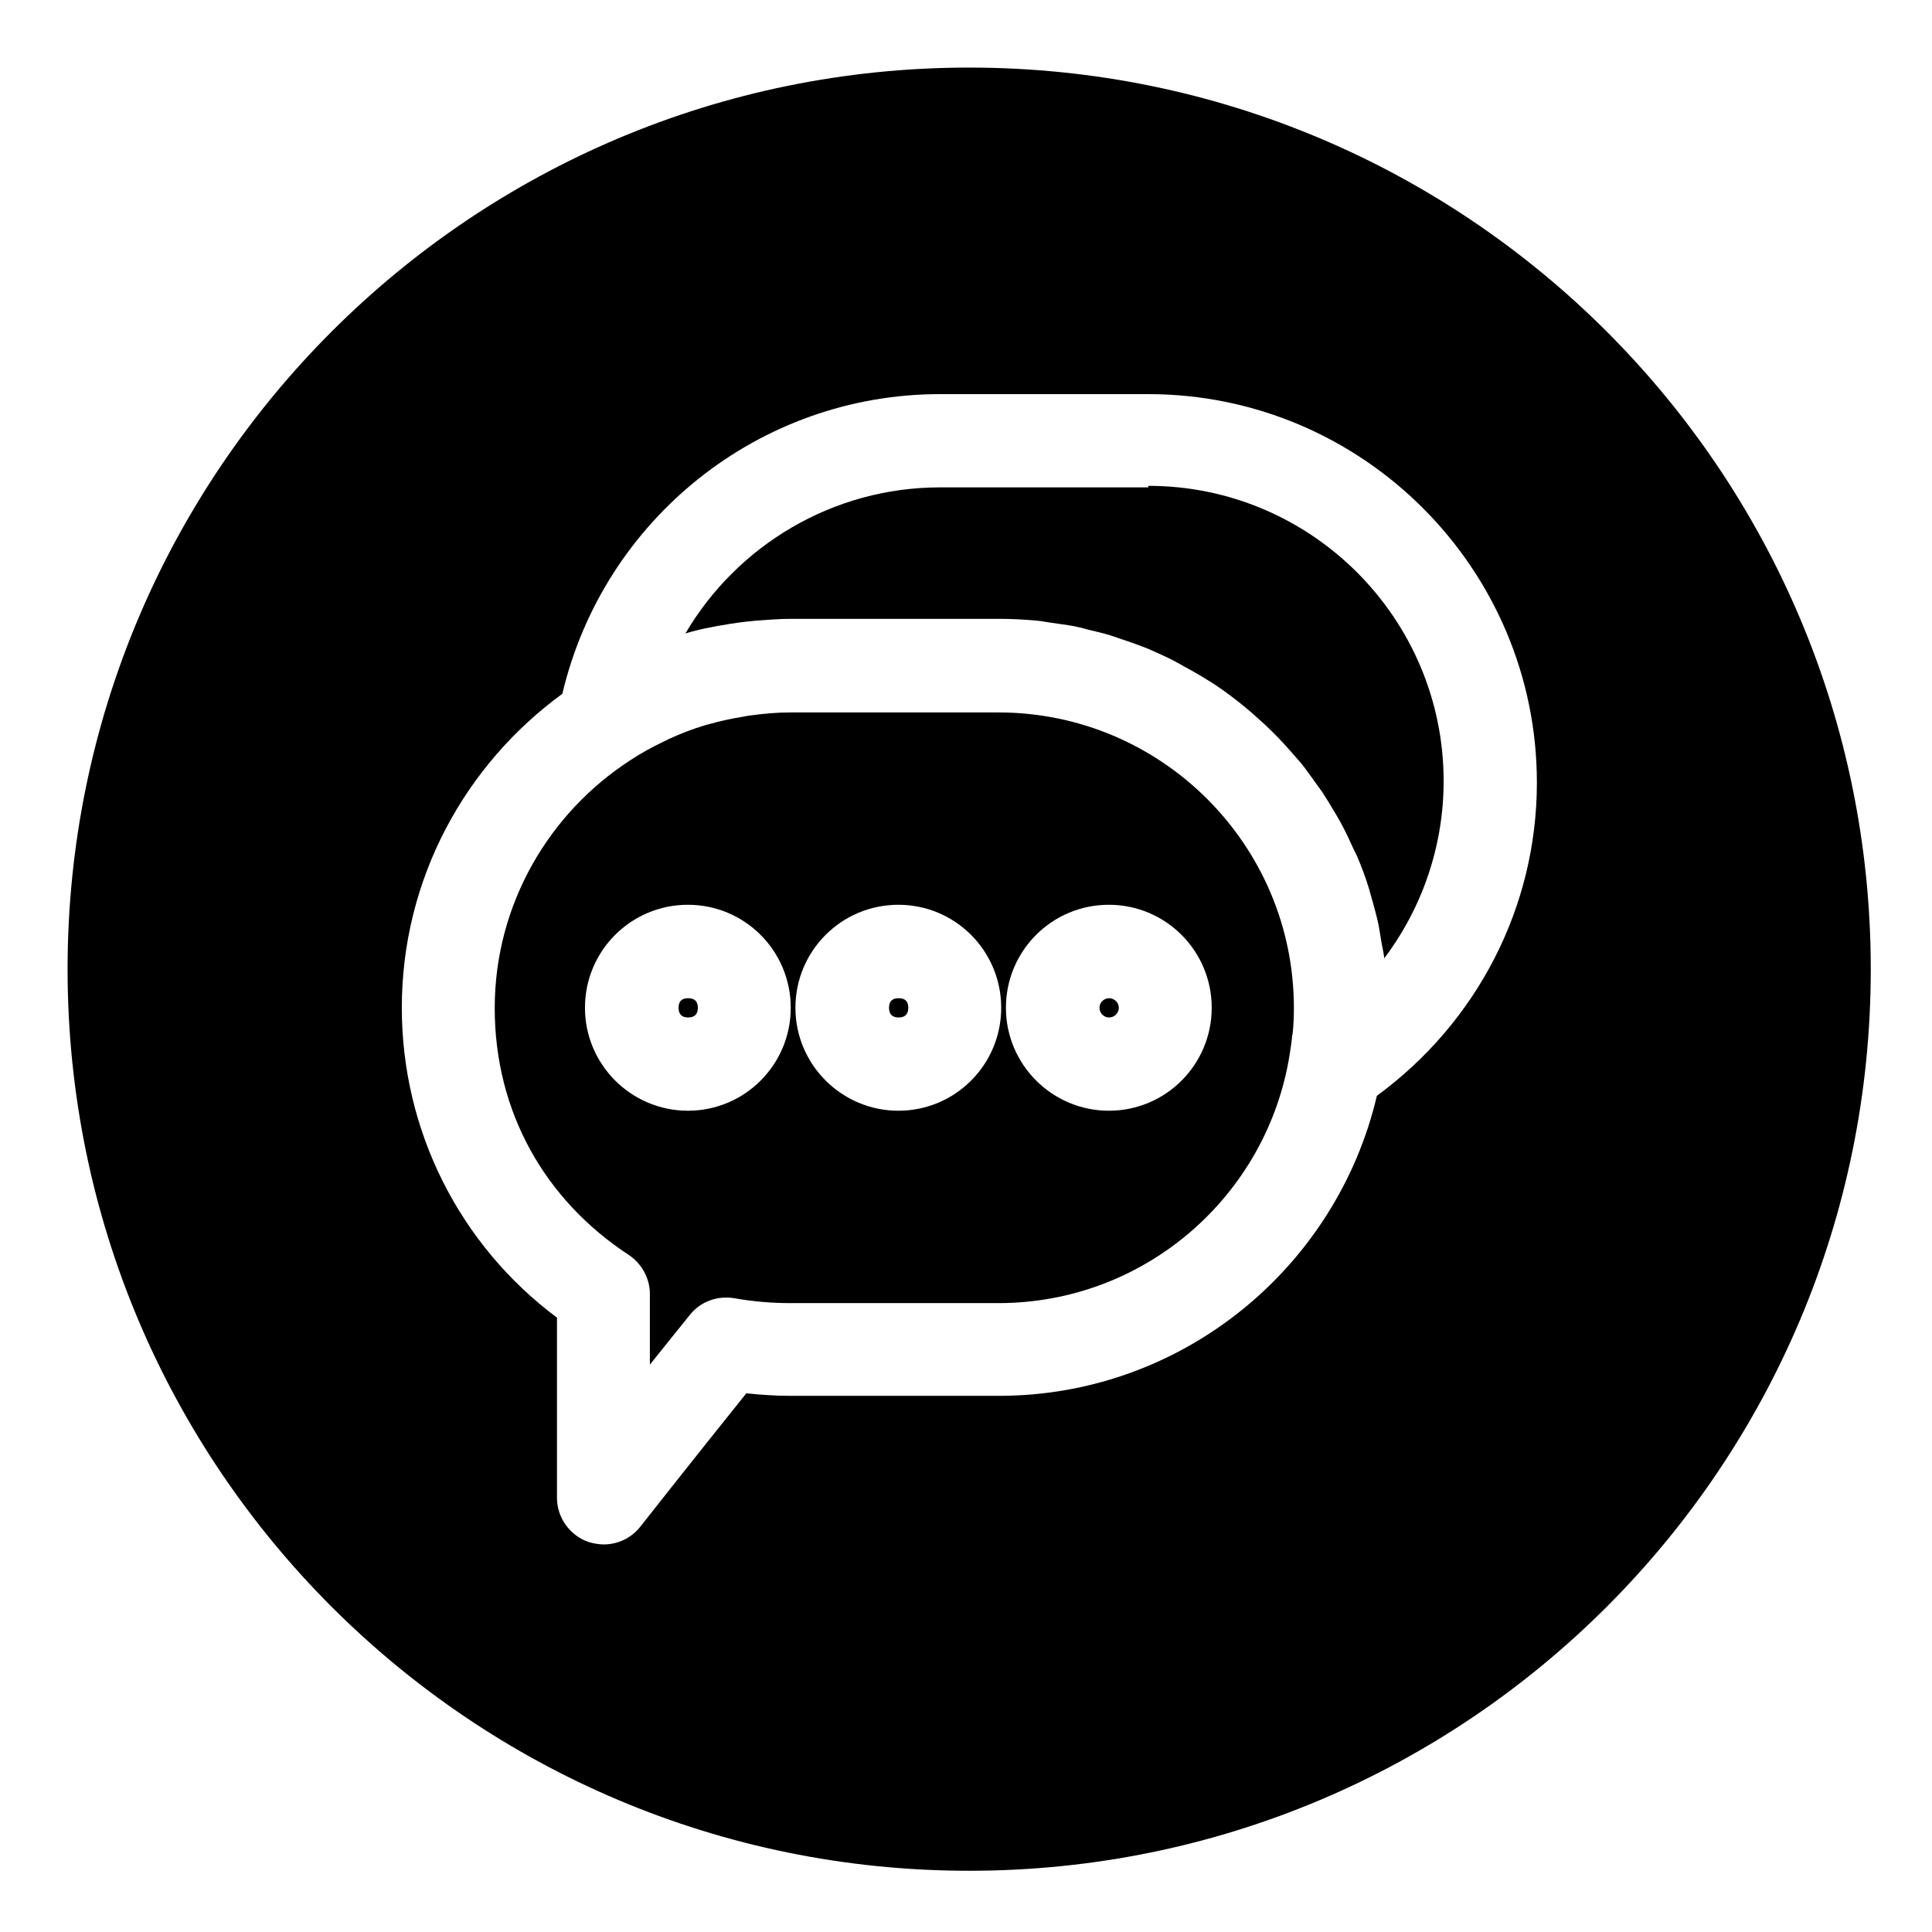
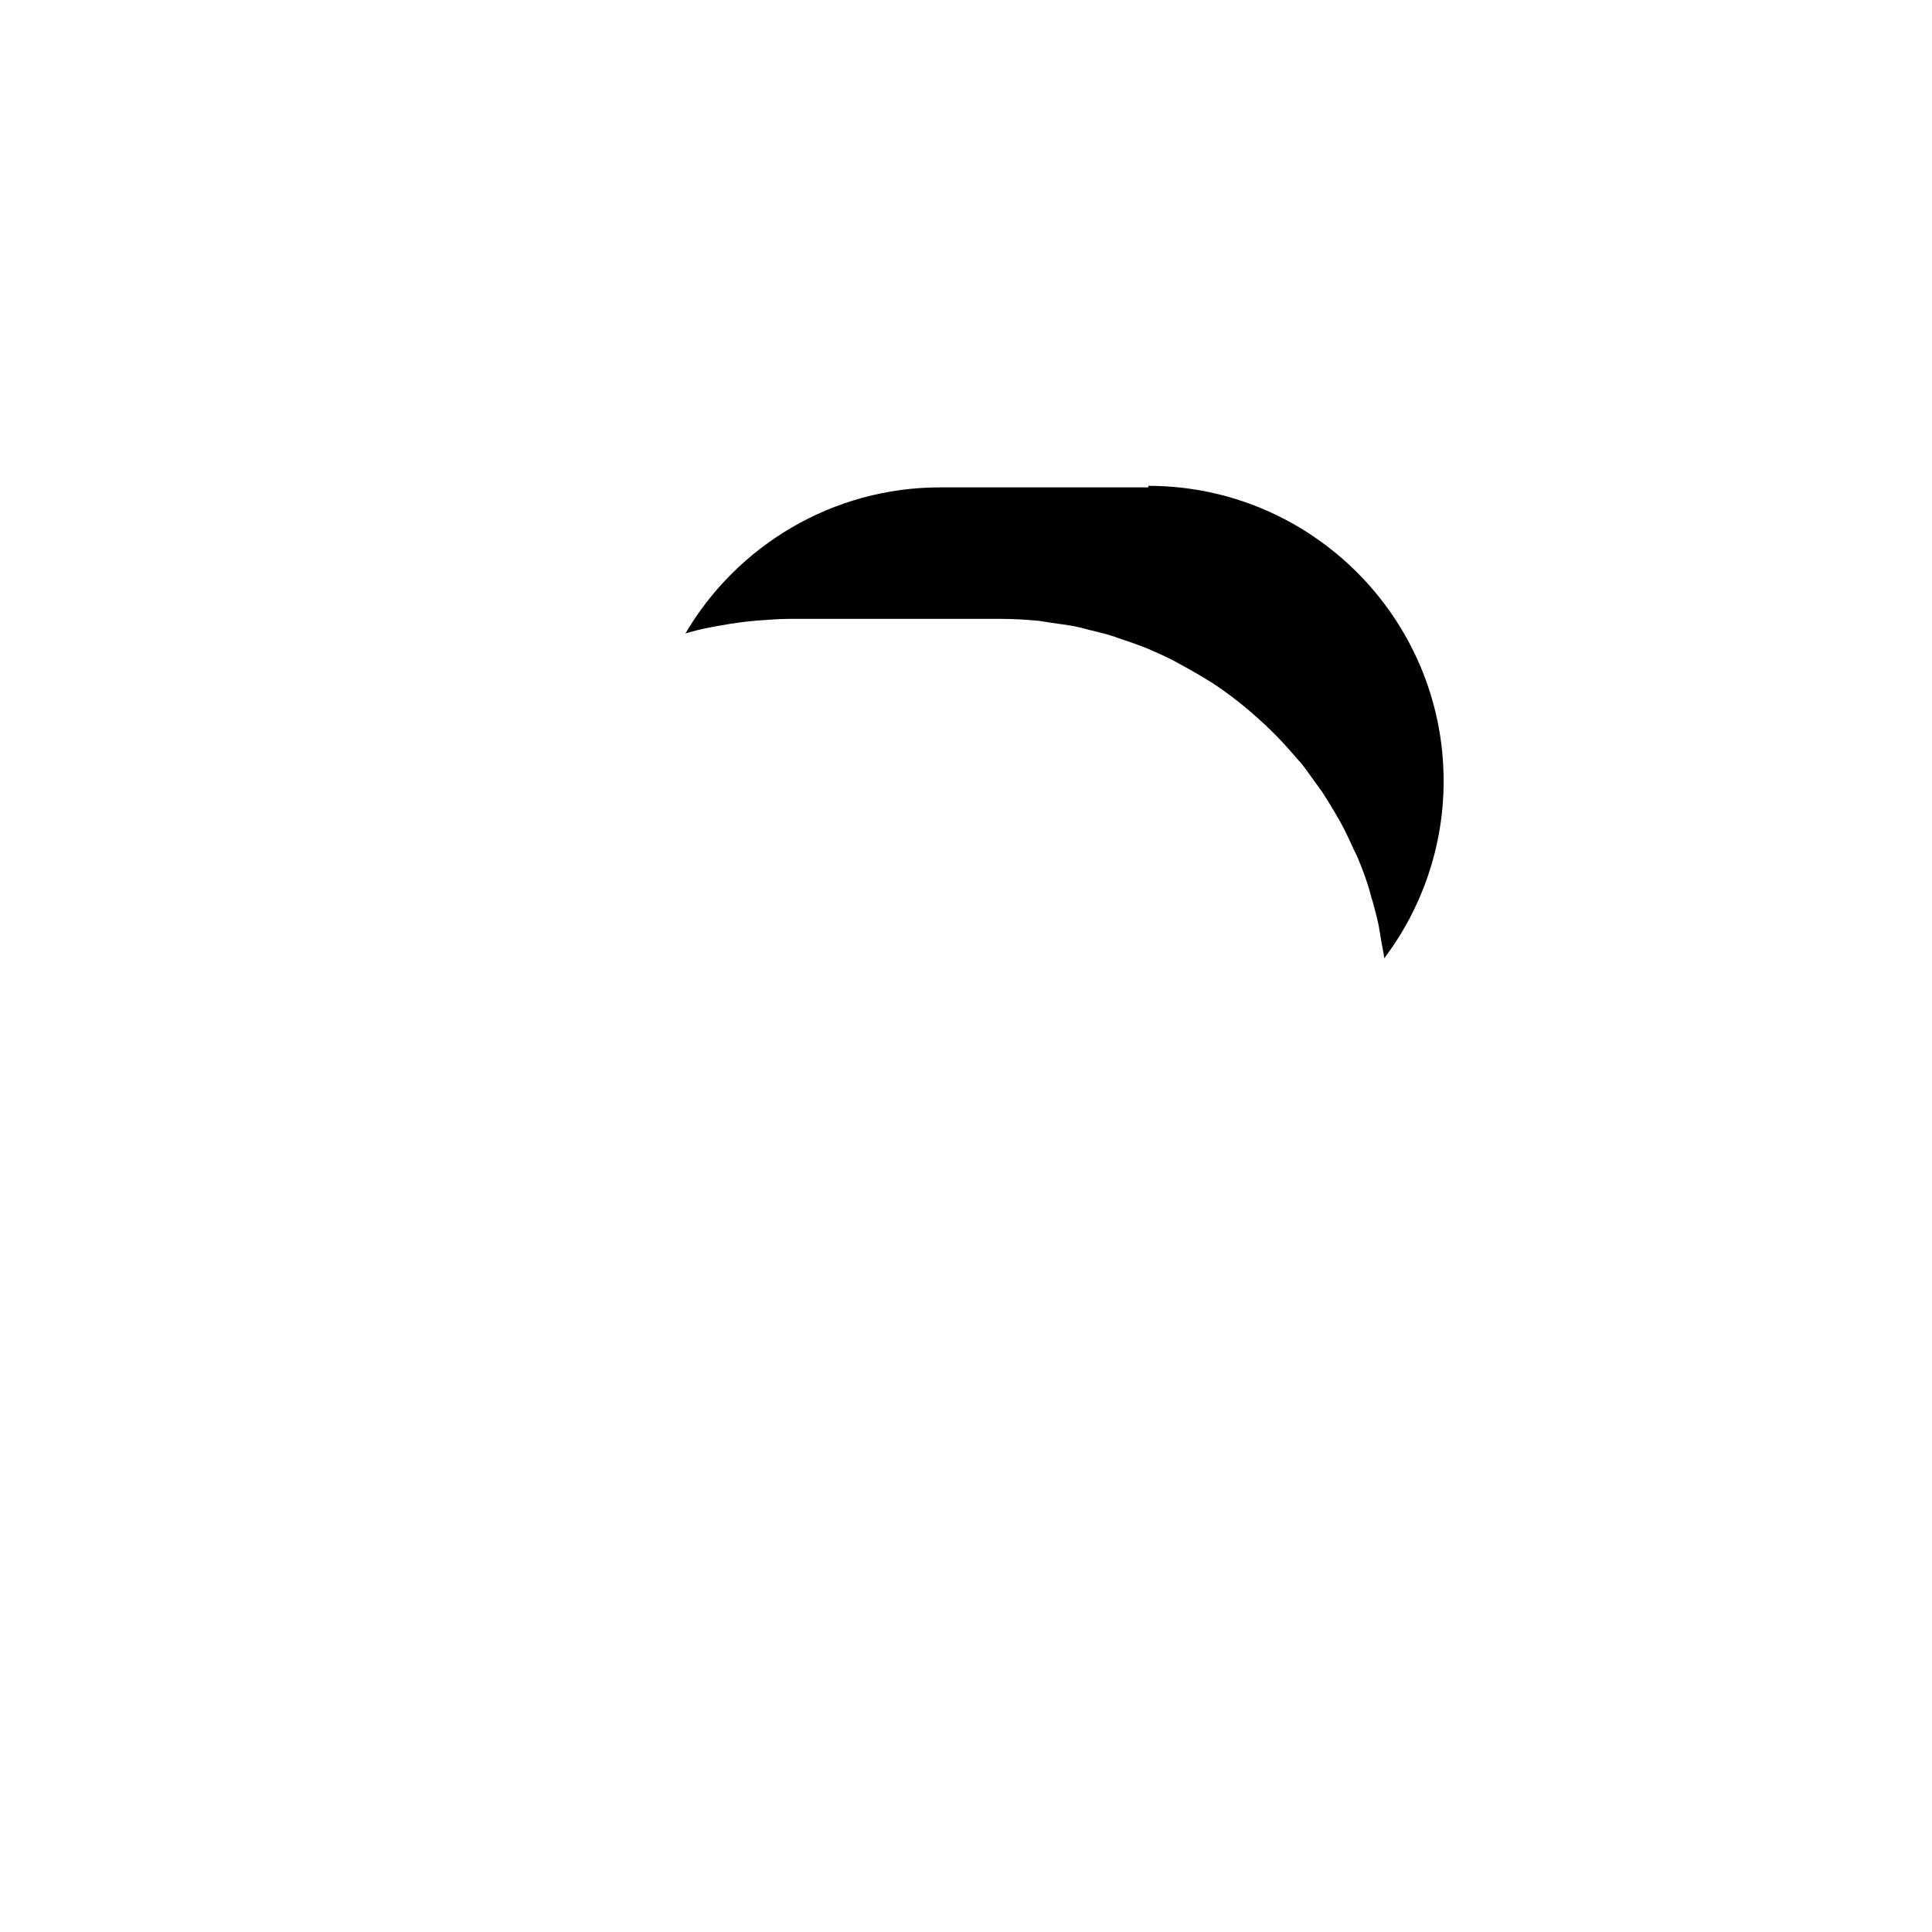
<svg xmlns="http://www.w3.org/2000/svg" width="60" zoomAndPan="magnify" viewBox="0 0 45 45" height="60" preserveAspectRatio="xMidYMid meet" version="1.0">
  <defs>
    <clipPath id="c70ddc6fc9">
-       <path d="M 1.574 1.574 L 43.574 1.574 L 43.574 43.574 L 1.574 43.574 Z M 1.574 1.574 " clip-rule="nonzero" />
-     </clipPath>
+       </clipPath>
  </defs>
-   <path fill="#000000" d="M 25.832 23.25 C 25.711 23.25 25.609 23.352 25.609 23.473 C 25.609 23.598 25.711 23.699 25.832 23.699 C 25.957 23.699 26.059 23.598 26.059 23.473 C 26.059 23.352 25.957 23.25 25.832 23.25 Z M 25.832 23.25 " fill-opacity="1" fill-rule="nonzero" />
-   <path fill="#000000" d="M 16.254 23.473 C 16.254 23.621 16.18 23.699 16.027 23.699 C 15.879 23.699 15.805 23.621 15.805 23.473 C 15.805 23.324 15.879 23.25 16.027 23.25 C 16.18 23.25 16.254 23.324 16.254 23.473 Z M 16.254 23.473 " fill-opacity="1" fill-rule="nonzero" />
-   <path fill="#000000" d="M 30.105 24.102 C 30.129 23.895 30.137 23.684 30.137 23.473 C 30.137 19.68 27.051 16.594 23.254 16.594 L 18.402 16.594 C 18.102 16.594 17.805 16.621 17.512 16.66 C 17.441 16.668 17.367 16.68 17.297 16.695 C 17.027 16.738 16.766 16.797 16.516 16.867 C 16.484 16.875 16.457 16.883 16.426 16.891 C 16.137 16.977 15.855 17.086 15.574 17.215 C 15.527 17.238 15.484 17.262 15.441 17.281 C 15.18 17.406 14.93 17.543 14.688 17.703 C 12.793 18.926 11.523 21.062 11.523 23.48 C 11.523 25.898 12.691 27.949 14.645 29.23 C 14.949 29.434 15.137 29.773 15.137 30.141 L 15.137 31.785 C 15.434 31.41 15.754 31.02 16.066 30.629 C 16.312 30.316 16.711 30.172 17.102 30.238 C 17.543 30.316 17.977 30.352 18.402 30.352 L 23.254 30.352 C 26.68 30.352 29.52 27.84 30.039 24.559 C 30.062 24.406 30.086 24.262 30.098 24.109 Z M 16.023 25.871 C 14.703 25.871 13.625 24.797 13.625 23.473 C 13.625 22.148 14.695 21.074 16.023 21.074 C 17.348 21.074 18.418 22.148 18.418 23.473 C 18.418 24.797 17.348 25.871 16.023 25.871 Z M 20.926 25.871 C 19.605 25.871 18.527 24.797 18.527 23.473 C 18.527 22.148 19.598 21.074 20.926 21.074 C 22.25 21.074 23.32 22.148 23.32 23.473 C 23.32 24.797 22.25 25.871 20.926 25.871 Z M 25.828 25.871 C 24.508 25.871 23.43 24.797 23.43 23.473 C 23.43 22.148 24.5 21.074 25.828 21.074 C 27.152 21.074 28.223 22.148 28.223 23.473 C 28.223 24.797 27.152 25.871 25.828 25.871 Z M 25.828 25.871 " fill-opacity="1" fill-rule="nonzero" />
-   <path fill="#000000" d="M 21.156 23.473 C 21.156 23.621 21.082 23.699 20.93 23.699 C 20.781 23.699 20.707 23.621 20.707 23.473 C 20.707 23.324 20.781 23.25 20.93 23.25 C 21.082 23.25 21.156 23.324 21.156 23.473 Z M 21.156 23.473 " fill-opacity="1" fill-rule="nonzero" />
  <g clip-path="url(#c70ddc6fc9)">
    <path fill="#000000" d="M 22.574 1.574 C 10.973 1.574 1.574 10.973 1.574 22.574 C 1.574 34.176 10.973 43.574 22.574 43.574 C 34.176 43.574 43.574 34.176 43.574 22.574 C 43.574 10.973 34.176 1.574 22.574 1.574 Z M 32.07 25.523 C 31.133 29.52 27.543 32.512 23.262 32.512 L 18.41 32.512 C 18.07 32.512 17.73 32.488 17.383 32.453 C 16.094 34.059 14.914 35.559 14.914 35.559 C 14.703 35.828 14.387 35.973 14.059 35.973 C 13.941 35.973 13.82 35.949 13.703 35.914 C 13.27 35.762 12.973 35.348 12.973 34.887 L 12.973 30.691 C 10.699 28.992 9.359 26.332 9.359 23.473 C 9.359 20.469 10.836 17.809 13.098 16.16 C 14.059 12.09 17.688 9.18 21.895 9.18 L 26.746 9.18 C 31.734 9.18 35.797 13.242 35.797 18.23 C 35.797 21.125 34.406 23.812 32.07 25.523 Z M 32.07 25.523 " fill-opacity="1" fill-rule="nonzero" />
  </g>
  <path fill="#000000" d="M 26.746 11.352 L 21.895 11.352 C 19.402 11.352 17.172 12.699 15.965 14.754 C 16.16 14.695 16.363 14.645 16.566 14.609 C 16.602 14.602 16.637 14.594 16.68 14.586 C 16.914 14.543 17.137 14.508 17.375 14.48 C 17.449 14.473 17.527 14.465 17.602 14.457 C 17.867 14.438 18.145 14.414 18.418 14.414 L 23.27 14.414 C 23.574 14.414 23.871 14.43 24.16 14.457 C 24.262 14.465 24.355 14.488 24.449 14.5 C 24.645 14.531 24.836 14.551 25.023 14.586 C 25.137 14.609 25.246 14.637 25.355 14.668 C 25.523 14.711 25.695 14.746 25.855 14.797 C 25.973 14.832 26.086 14.879 26.203 14.914 C 26.355 14.965 26.516 15.023 26.668 15.082 C 26.781 15.125 26.891 15.18 27.008 15.23 C 27.152 15.297 27.297 15.363 27.434 15.441 C 27.543 15.5 27.652 15.566 27.766 15.625 C 27.906 15.703 28.035 15.781 28.164 15.863 C 28.273 15.926 28.375 16 28.477 16.07 C 28.602 16.16 28.73 16.254 28.848 16.348 C 28.949 16.426 29.043 16.508 29.137 16.586 C 29.25 16.688 29.367 16.789 29.484 16.898 C 29.57 16.984 29.664 17.07 29.75 17.16 C 29.859 17.273 29.969 17.391 30.07 17.508 C 30.148 17.602 30.23 17.688 30.309 17.781 C 30.41 17.906 30.504 18.043 30.598 18.172 C 30.664 18.266 30.734 18.359 30.801 18.453 C 30.895 18.598 30.988 18.75 31.078 18.902 C 31.129 18.992 31.184 19.078 31.234 19.172 C 31.344 19.375 31.438 19.578 31.531 19.785 C 31.555 19.836 31.582 19.883 31.605 19.934 C 31.715 20.191 31.816 20.461 31.895 20.727 C 31.922 20.816 31.938 20.902 31.969 20.988 C 32.02 21.176 32.074 21.371 32.113 21.562 C 32.133 21.668 32.148 21.785 32.168 21.895 C 32.191 22.039 32.227 22.176 32.242 22.32 C 33.125 21.148 33.625 19.707 33.625 18.195 C 33.625 14.398 30.539 11.316 26.746 11.316 Z M 26.746 11.352 " fill-opacity="1" fill-rule="nonzero" />
</svg>